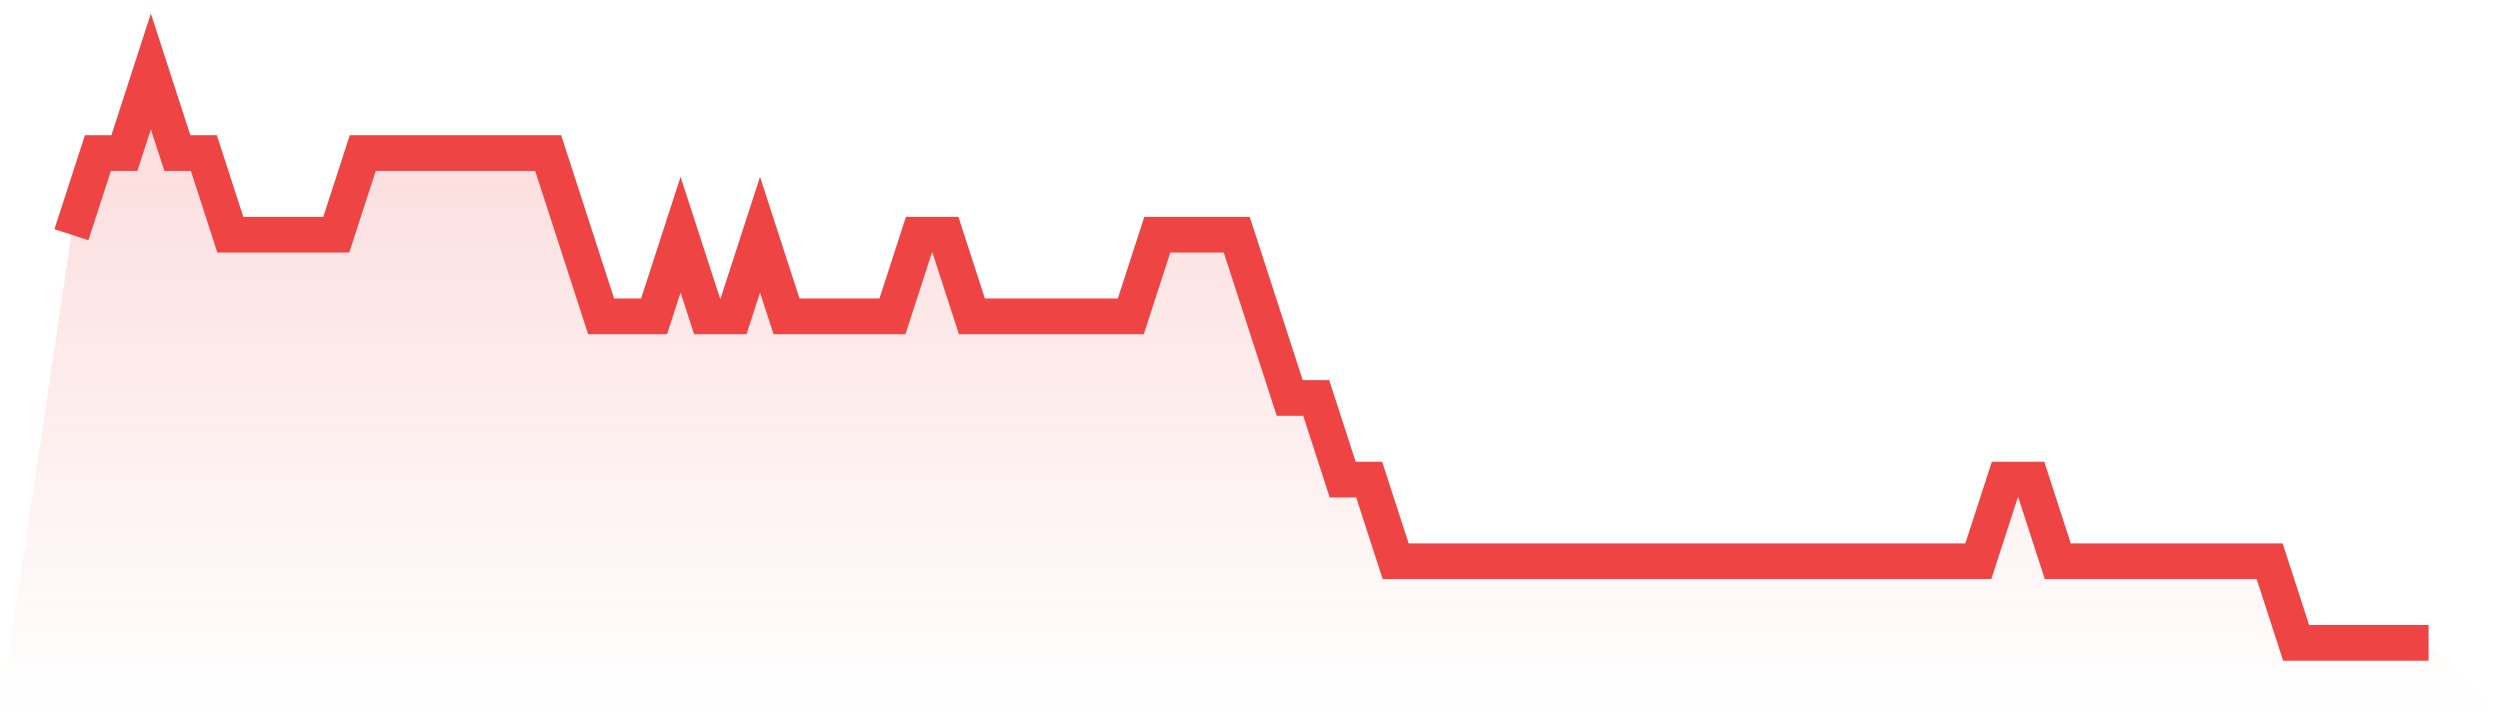
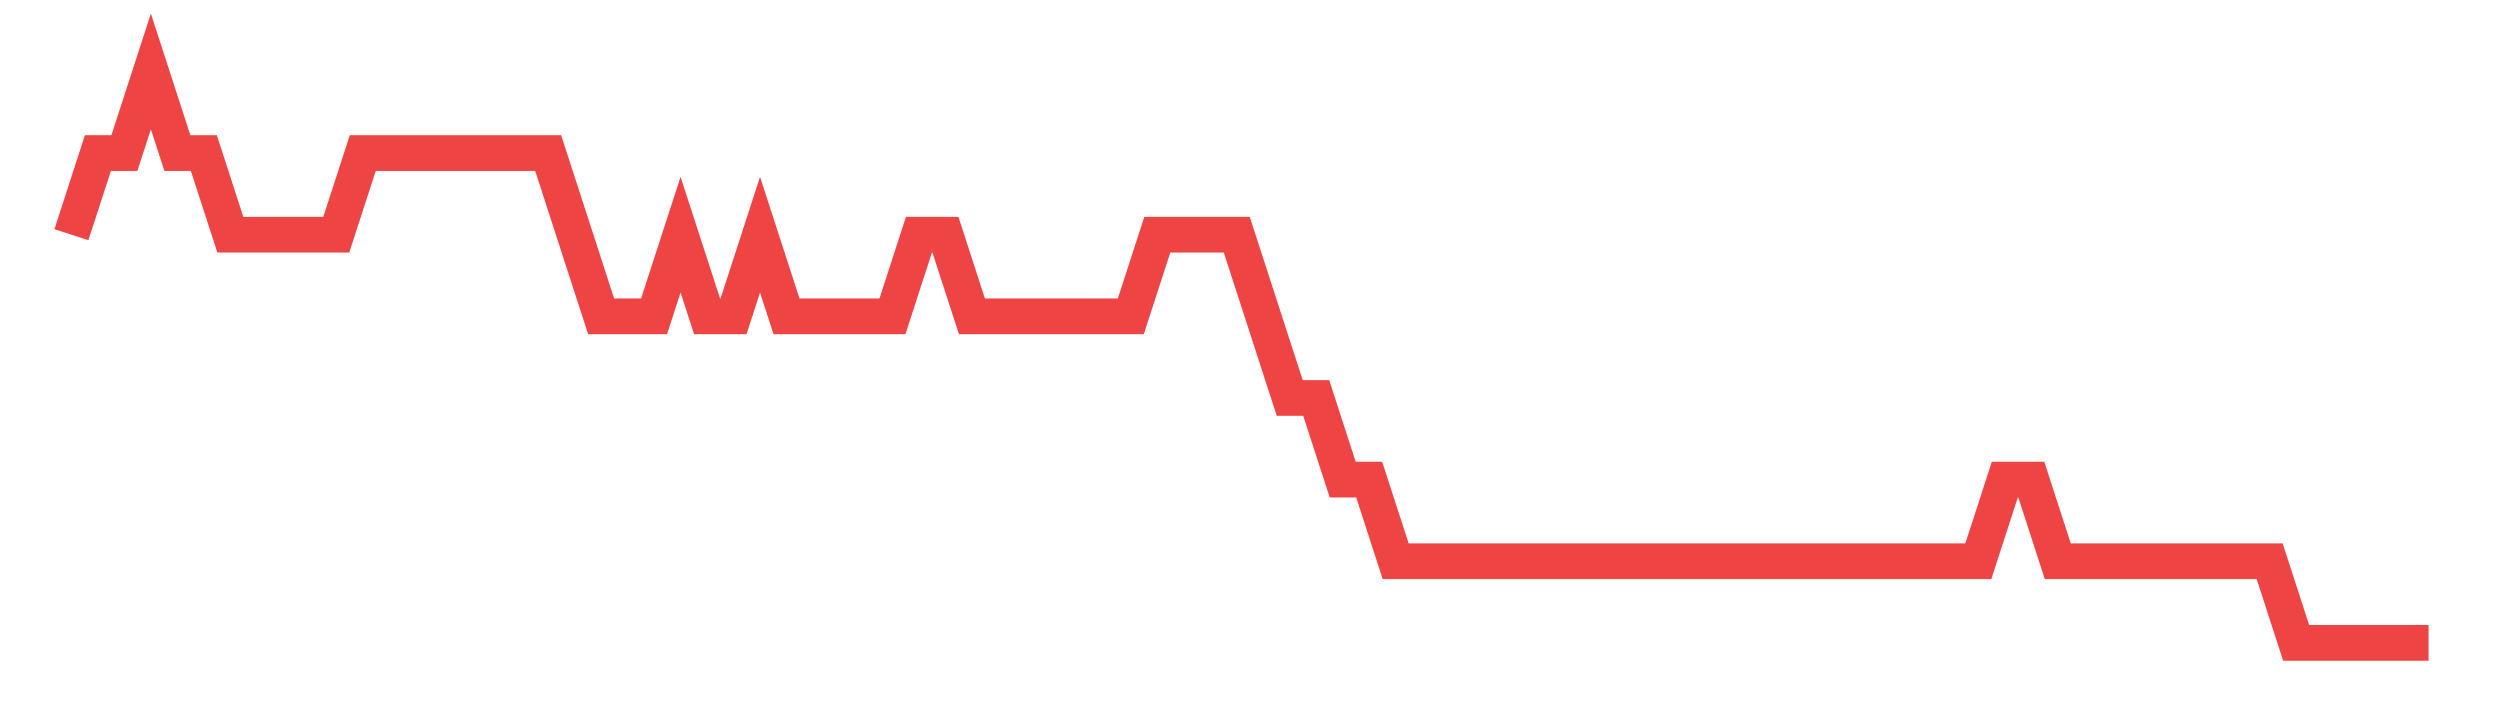
<svg xmlns="http://www.w3.org/2000/svg" viewBox="0 0 140 40">
  <defs>
    <linearGradient id="gradient" x1="0" x2="0" y1="0" y2="1">
      <stop offset="0%" stop-color="#ef4444" stop-opacity="0.2" />
      <stop offset="100%" stop-color="#ef4444" stop-opacity="0" />
    </linearGradient>
  </defs>
-   <path d="M4,13.143 L4,13.143 L5.483,8.571 L6.966,8.571 L8.449,4 L9.933,8.571 L11.416,8.571 L12.899,13.143 L14.382,13.143 L15.865,13.143 L17.348,13.143 L18.831,13.143 L20.315,8.571 L21.798,8.571 L23.281,8.571 L24.764,8.571 L26.247,8.571 L27.73,8.571 L29.213,8.571 L30.697,8.571 L32.18,13.143 L33.663,17.714 L35.146,17.714 L36.629,17.714 L38.112,13.143 L39.596,17.714 L41.079,17.714 L42.562,13.143 L44.045,17.714 L45.528,17.714 L47.011,17.714 L48.494,17.714 L49.978,17.714 L51.461,13.143 L52.944,13.143 L54.427,17.714 L55.91,17.714 L57.393,17.714 L58.876,17.714 L60.36,17.714 L61.843,17.714 L63.326,17.714 L64.809,13.143 L66.292,13.143 L67.775,13.143 L69.258,13.143 L70.742,17.714 L72.225,22.286 L73.708,22.286 L75.191,26.857 L76.674,26.857 L78.157,31.429 L79.64,31.429 L81.124,31.429 L82.607,31.429 L84.09,31.429 L85.573,31.429 L87.056,31.429 L88.539,31.429 L90.022,31.429 L91.506,31.429 L92.989,31.429 L94.472,31.429 L95.955,31.429 L97.438,31.429 L98.921,31.429 L100.404,31.429 L101.888,31.429 L103.371,31.429 L104.854,31.429 L106.337,31.429 L107.82,31.429 L109.303,31.429 L110.787,31.429 L112.27,26.857 L113.753,26.857 L115.236,31.429 L116.719,31.429 L118.202,31.429 L119.685,31.429 L121.169,31.429 L122.652,31.429 L124.135,31.429 L125.618,31.429 L127.101,31.429 L128.584,36 L130.067,36 L131.551,36 L133.034,36 L134.517,36 L136,36 L140,40 L0,40 z" fill="url(#gradient)" />
-   <path d="M4,13.143 L4,13.143 L5.483,8.571 L6.966,8.571 L8.449,4 L9.933,8.571 L11.416,8.571 L12.899,13.143 L14.382,13.143 L15.865,13.143 L17.348,13.143 L18.831,13.143 L20.315,8.571 L21.798,8.571 L23.281,8.571 L24.764,8.571 L26.247,8.571 L27.73,8.571 L29.213,8.571 L30.697,8.571 L32.18,13.143 L33.663,17.714 L35.146,17.714 L36.629,17.714 L38.112,13.143 L39.596,17.714 L41.079,17.714 L42.562,13.143 L44.045,17.714 L45.528,17.714 L47.011,17.714 L48.494,17.714 L49.978,17.714 L51.461,13.143 L52.944,13.143 L54.427,17.714 L55.91,17.714 L57.393,17.714 L58.876,17.714 L60.36,17.714 L61.843,17.714 L63.326,17.714 L64.809,13.143 L66.292,13.143 L67.775,13.143 L69.258,13.143 L70.742,17.714 L72.225,22.286 L73.708,22.286 L75.191,26.857 L76.674,26.857 L78.157,31.429 L79.64,31.429 L81.124,31.429 L82.607,31.429 L84.09,31.429 L85.573,31.429 L87.056,31.429 L88.539,31.429 L90.022,31.429 L91.506,31.429 L92.989,31.429 L94.472,31.429 L95.955,31.429 L97.438,31.429 L98.921,31.429 L100.404,31.429 L101.888,31.429 L103.371,31.429 L104.854,31.429 L106.337,31.429 L107.82,31.429 L109.303,31.429 L110.787,31.429 L112.27,26.857 L113.753,26.857 L115.236,31.429 L116.719,31.429 L118.202,31.429 L119.685,31.429 L121.169,31.429 L122.652,31.429 L124.135,31.429 L125.618,31.429 L127.101,31.429 L128.584,36 L130.067,36 L131.551,36 L133.034,36 L134.517,36 L136,36" fill="none" stroke="#ef4444" stroke-width="2" />
+   <path d="M4,13.143 L4,13.143 L5.483,8.571 L6.966,8.571 L8.449,4 L9.933,8.571 L11.416,8.571 L12.899,13.143 L14.382,13.143 L15.865,13.143 L17.348,13.143 L18.831,13.143 L20.315,8.571 L21.798,8.571 L23.281,8.571 L24.764,8.571 L26.247,8.571 L27.73,8.571 L29.213,8.571 L30.697,8.571 L32.18,13.143 L33.663,17.714 L35.146,17.714 L36.629,17.714 L38.112,13.143 L39.596,17.714 L41.079,17.714 L42.562,13.143 L44.045,17.714 L45.528,17.714 L47.011,17.714 L48.494,17.714 L49.978,17.714 L51.461,13.143 L52.944,13.143 L54.427,17.714 L55.91,17.714 L57.393,17.714 L58.876,17.714 L60.36,17.714 L61.843,17.714 L63.326,17.714 L64.809,13.143 L66.292,13.143 L67.775,13.143 L69.258,13.143 L70.742,17.714 L72.225,22.286 L73.708,22.286 L75.191,26.857 L76.674,26.857 L78.157,31.429 L79.64,31.429 L81.124,31.429 L82.607,31.429 L84.09,31.429 L85.573,31.429 L87.056,31.429 L88.539,31.429 L90.022,31.429 L91.506,31.429 L92.989,31.429 L94.472,31.429 L95.955,31.429 L97.438,31.429 L98.921,31.429 L100.404,31.429 L101.888,31.429 L103.371,31.429 L104.854,31.429 L106.337,31.429 L107.82,31.429 L109.303,31.429 L110.787,31.429 L112.27,26.857 L113.753,26.857 L115.236,31.429 L116.719,31.429 L118.202,31.429 L119.685,31.429 L121.169,31.429 L122.652,31.429 L124.135,31.429 L125.618,31.429 L127.101,31.429 L128.584,36 L130.067,36 L131.551,36 L134.517,36 L136,36" fill="none" stroke="#ef4444" stroke-width="2" />
</svg>